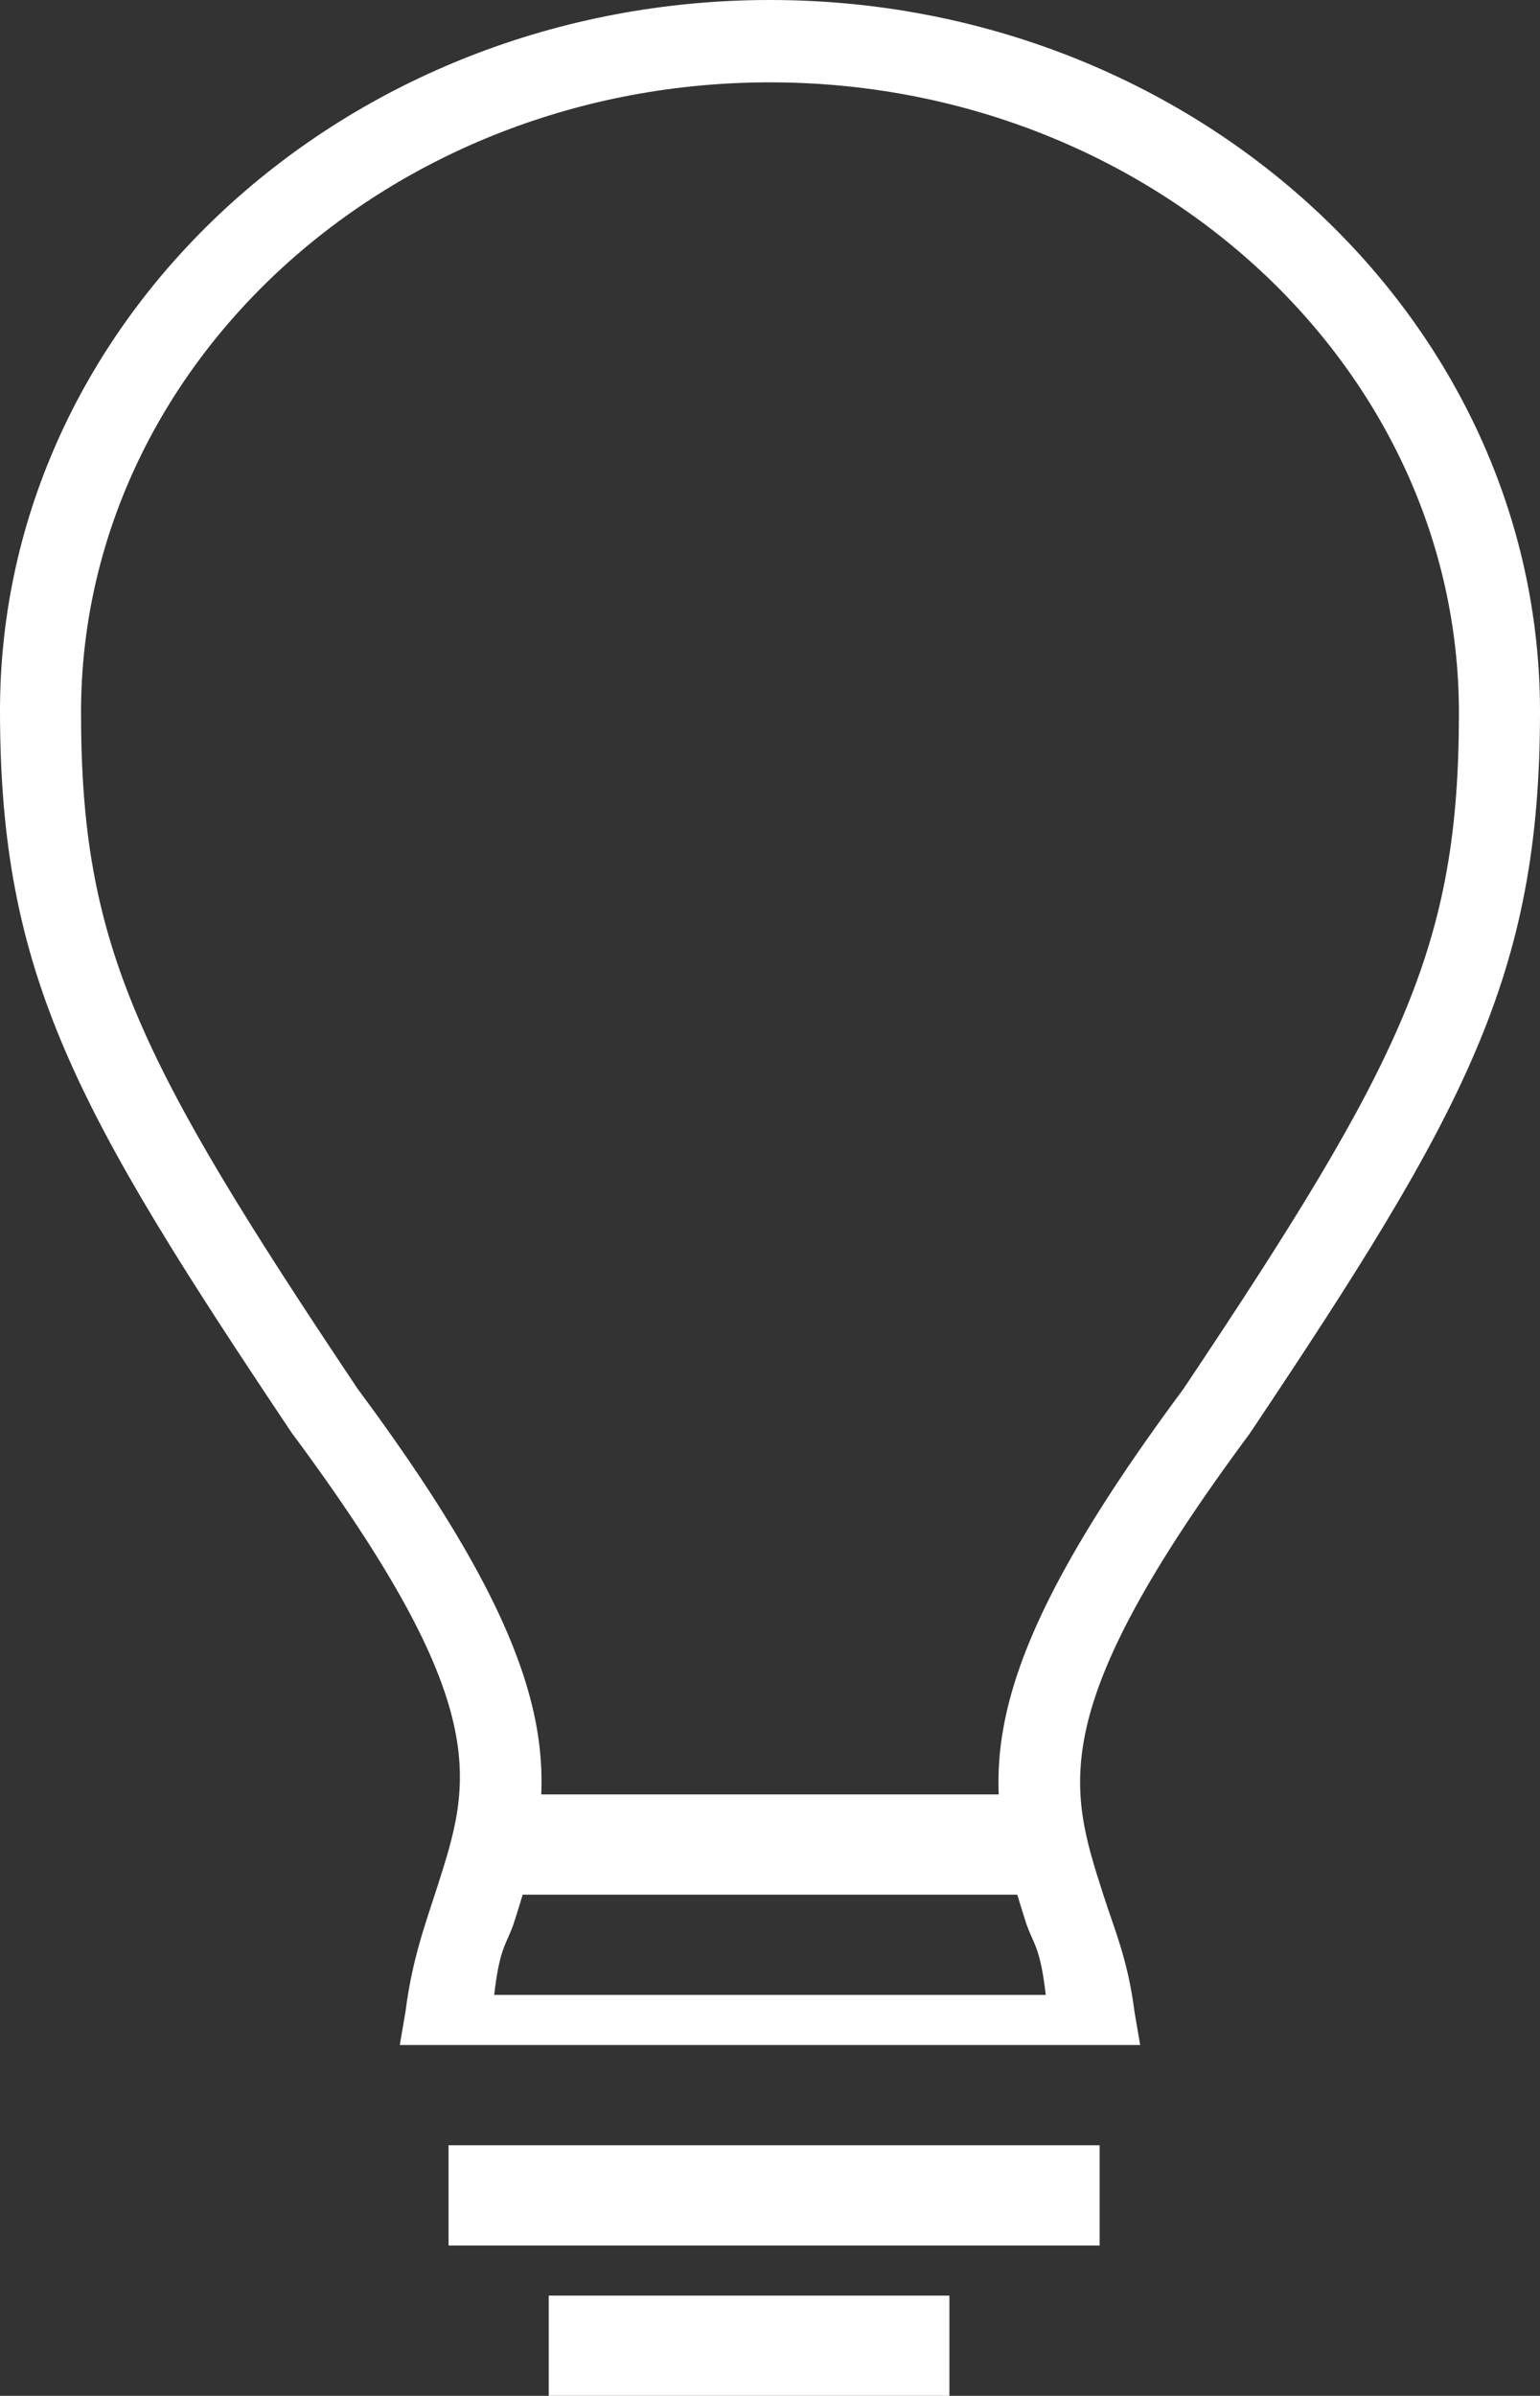
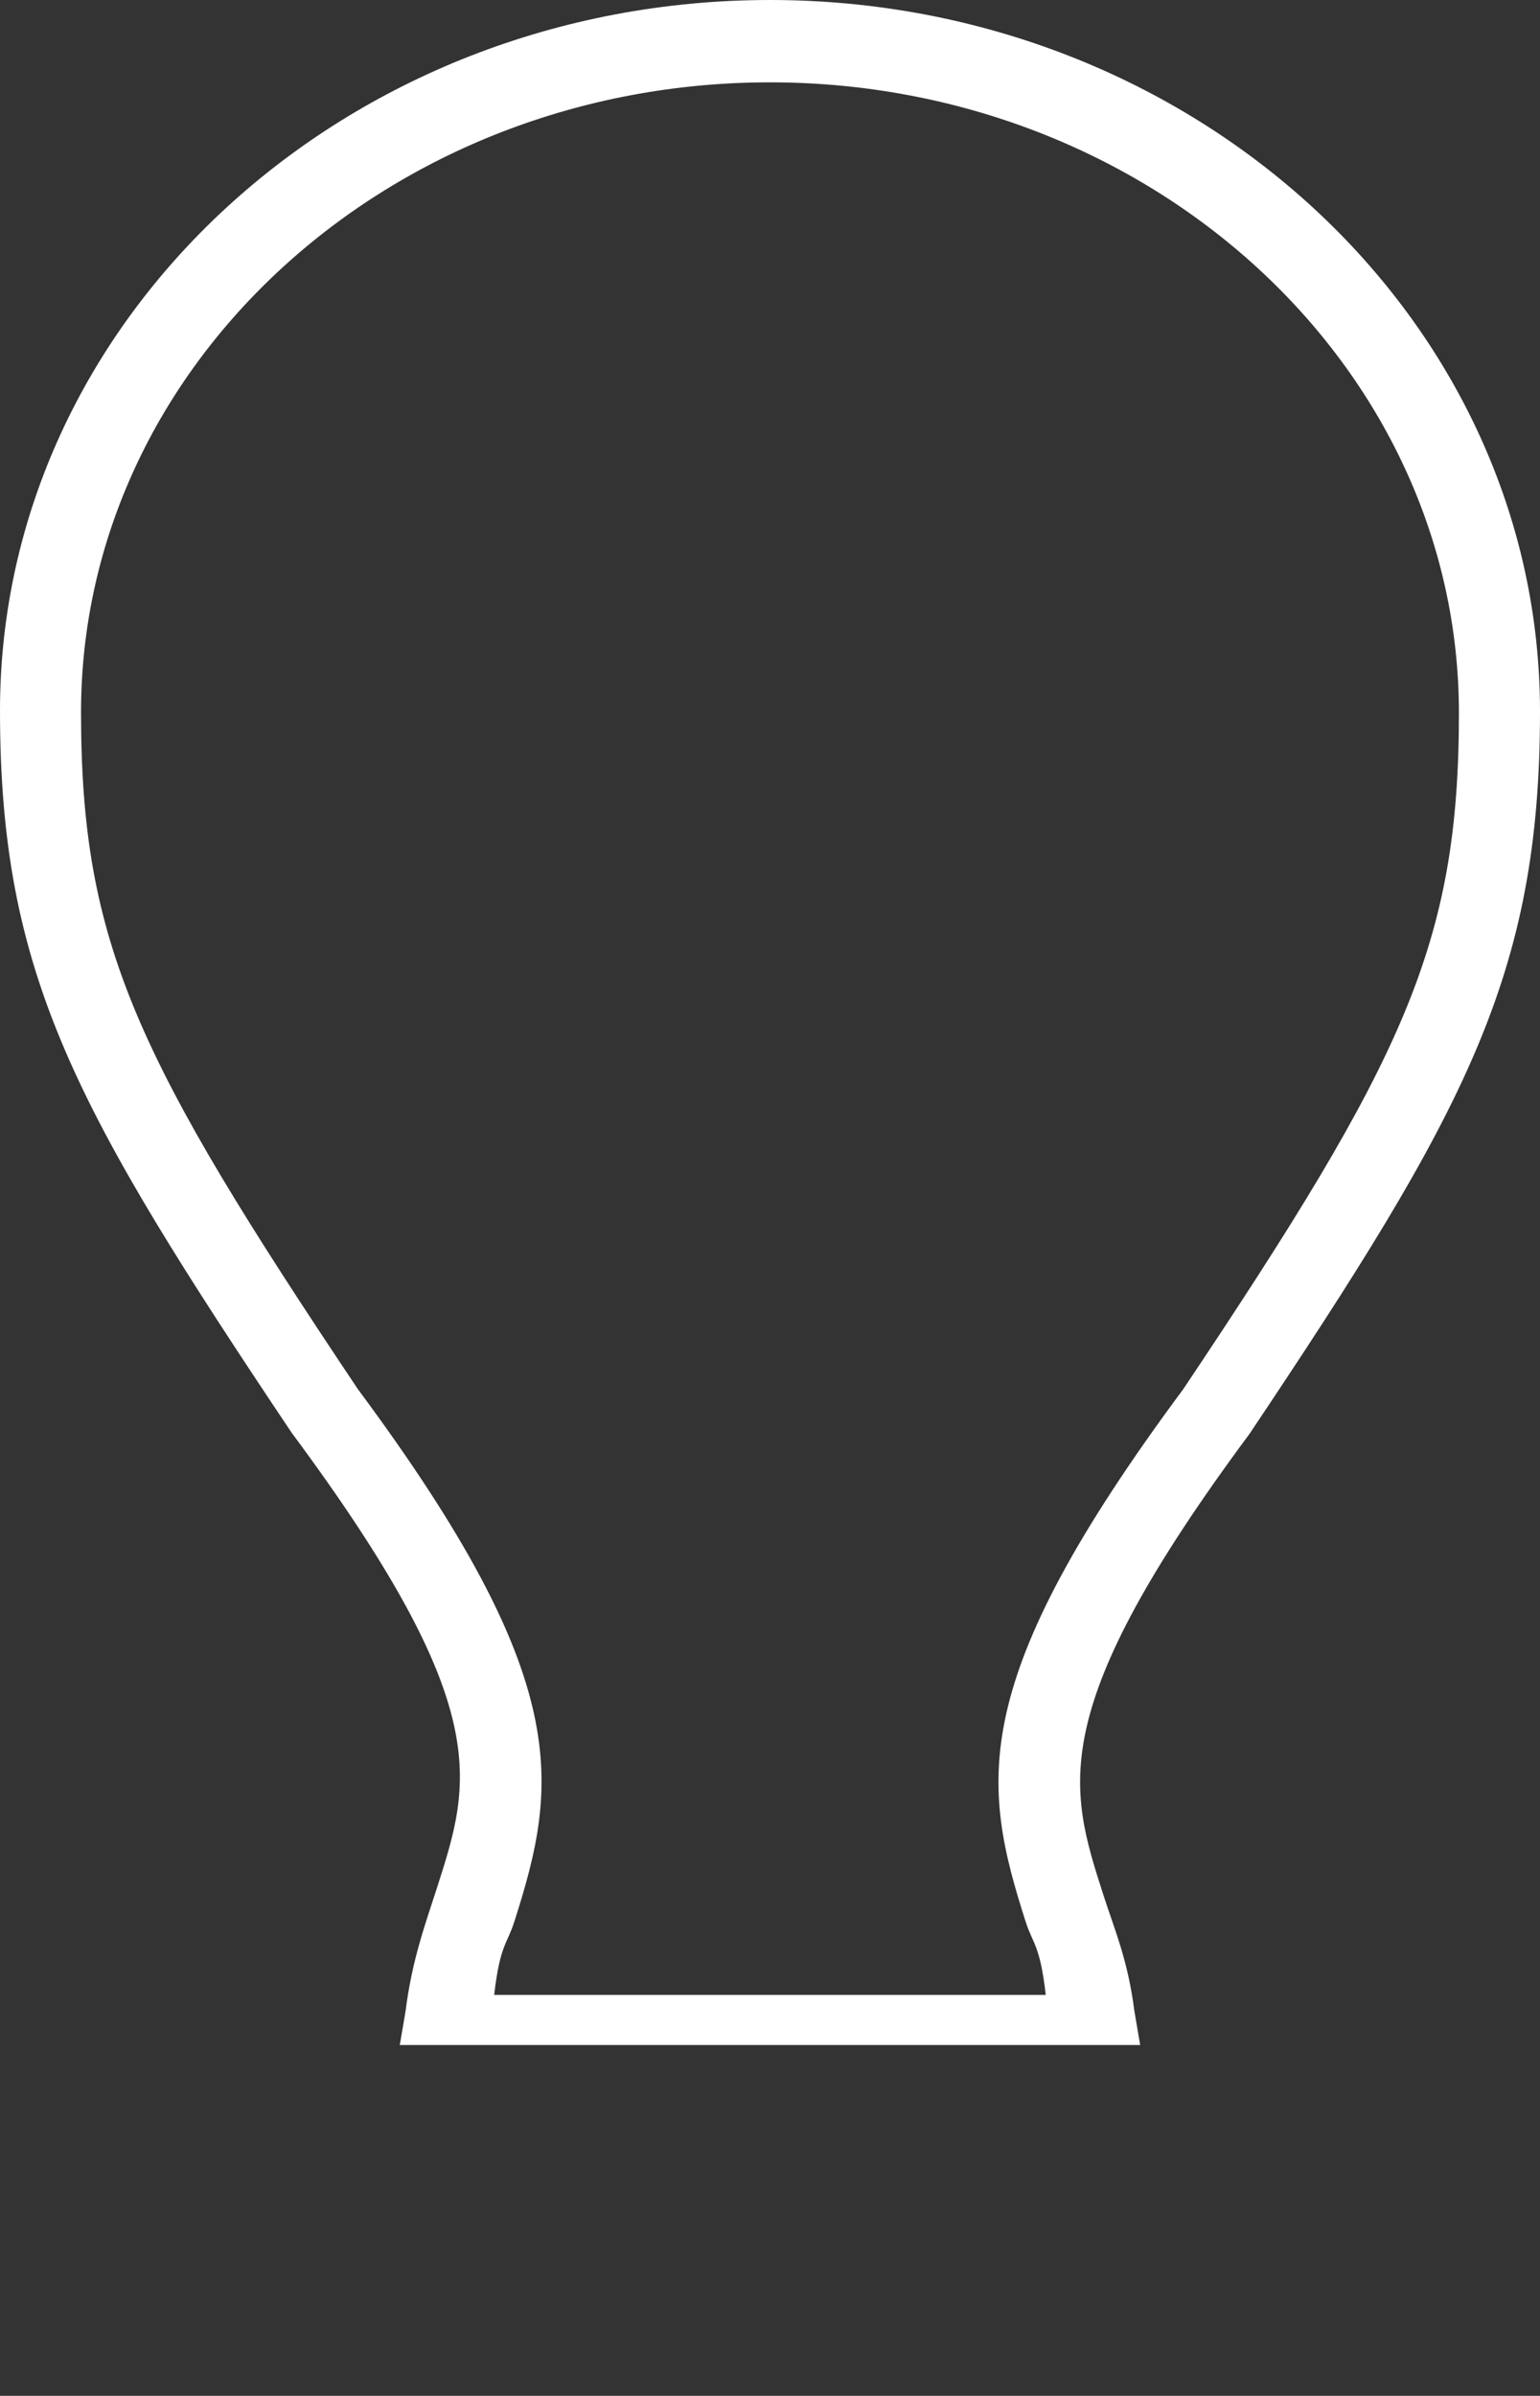
<svg xmlns="http://www.w3.org/2000/svg" version="1.1" id="Layer_1" x="0px" y="0px" width="30.748px" height="47.804px" viewBox="0 0 30.748 47.804" enable-background="new 0 0 30.748 47.804" xml:space="preserve">
  <rect x="0" y="0" width="30.748" height="47.804" fill="#333333" stroke="none" />
  <g>
-     <rect x="8.956" y="42.804" fill="#FFFFFF" width="13" height="2" />
-     <rect x="10.956" y="45.804" fill="#FFFFFF" width="8" height="2" />
    <path fill="#FFFFFF" d="M22.765,40.804H7.982l0.115-0.672c0.131-1.034,0.395-1.74,0.629-2.468c0.679-2.12,1.17-3.592-2.903-9.077   C1.504,22.138,0,19.451,0,14.178C0,6.352,6.897,0,15.374,0s15.374,6.374,15.374,14.2c0,5.274-1.504,7.994-5.801,14.411   c-4.096,5.517-3.605,7.05-2.926,9.17c0.233,0.728,0.497,1.315,0.629,2.349L22.765,40.804z M9.867,39.804H20.88   c-0.115-1-0.259-1.016-0.4-1.456c-0.883-2.755-1.203-4.776,3.145-10.63c4.393-6.563,5.504-8.858,5.504-13.492   c0-6.934-6.171-12.583-13.756-12.583S1.618,7.279,1.618,14.212c0,4.634,1.111,6.91,5.527,13.505   c4.325,5.822,4.005,7.877,3.122,10.632C10.127,38.789,9.982,38.804,9.867,39.804z" />
-     <rect x="9.956" y="35.804" fill="#FFFFFF" width="11" height="2" />
  </g>
</svg>